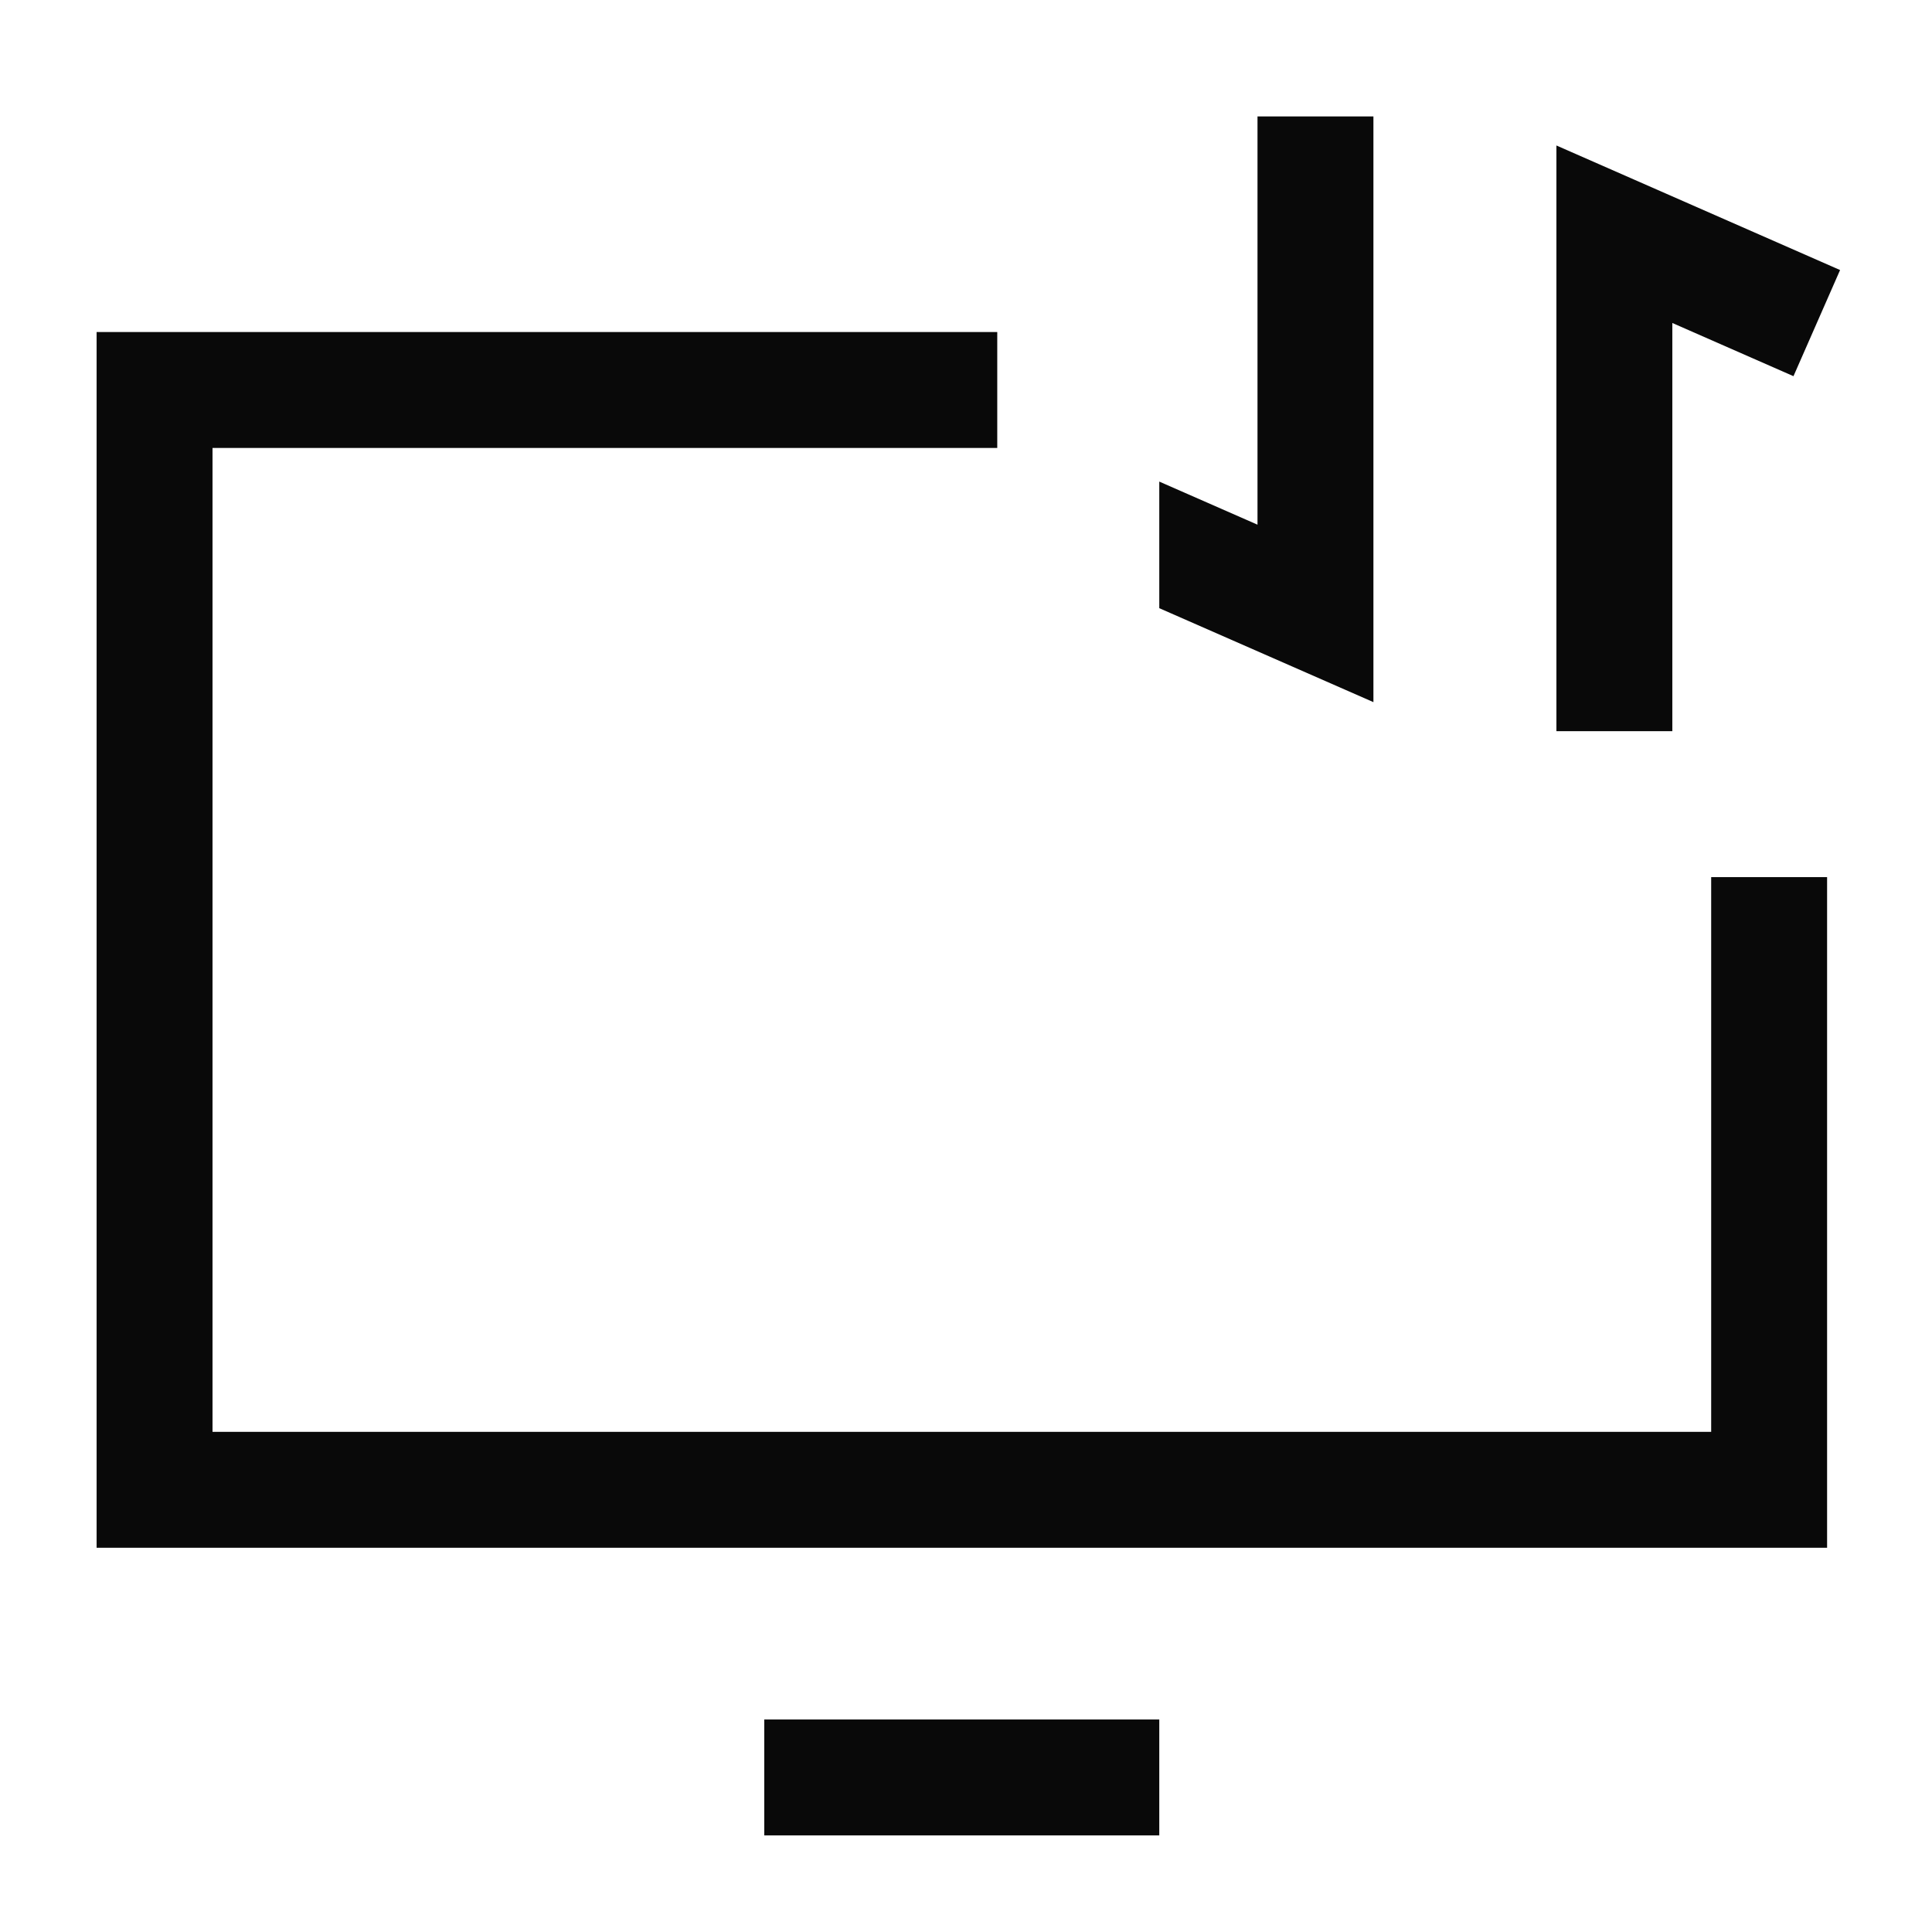
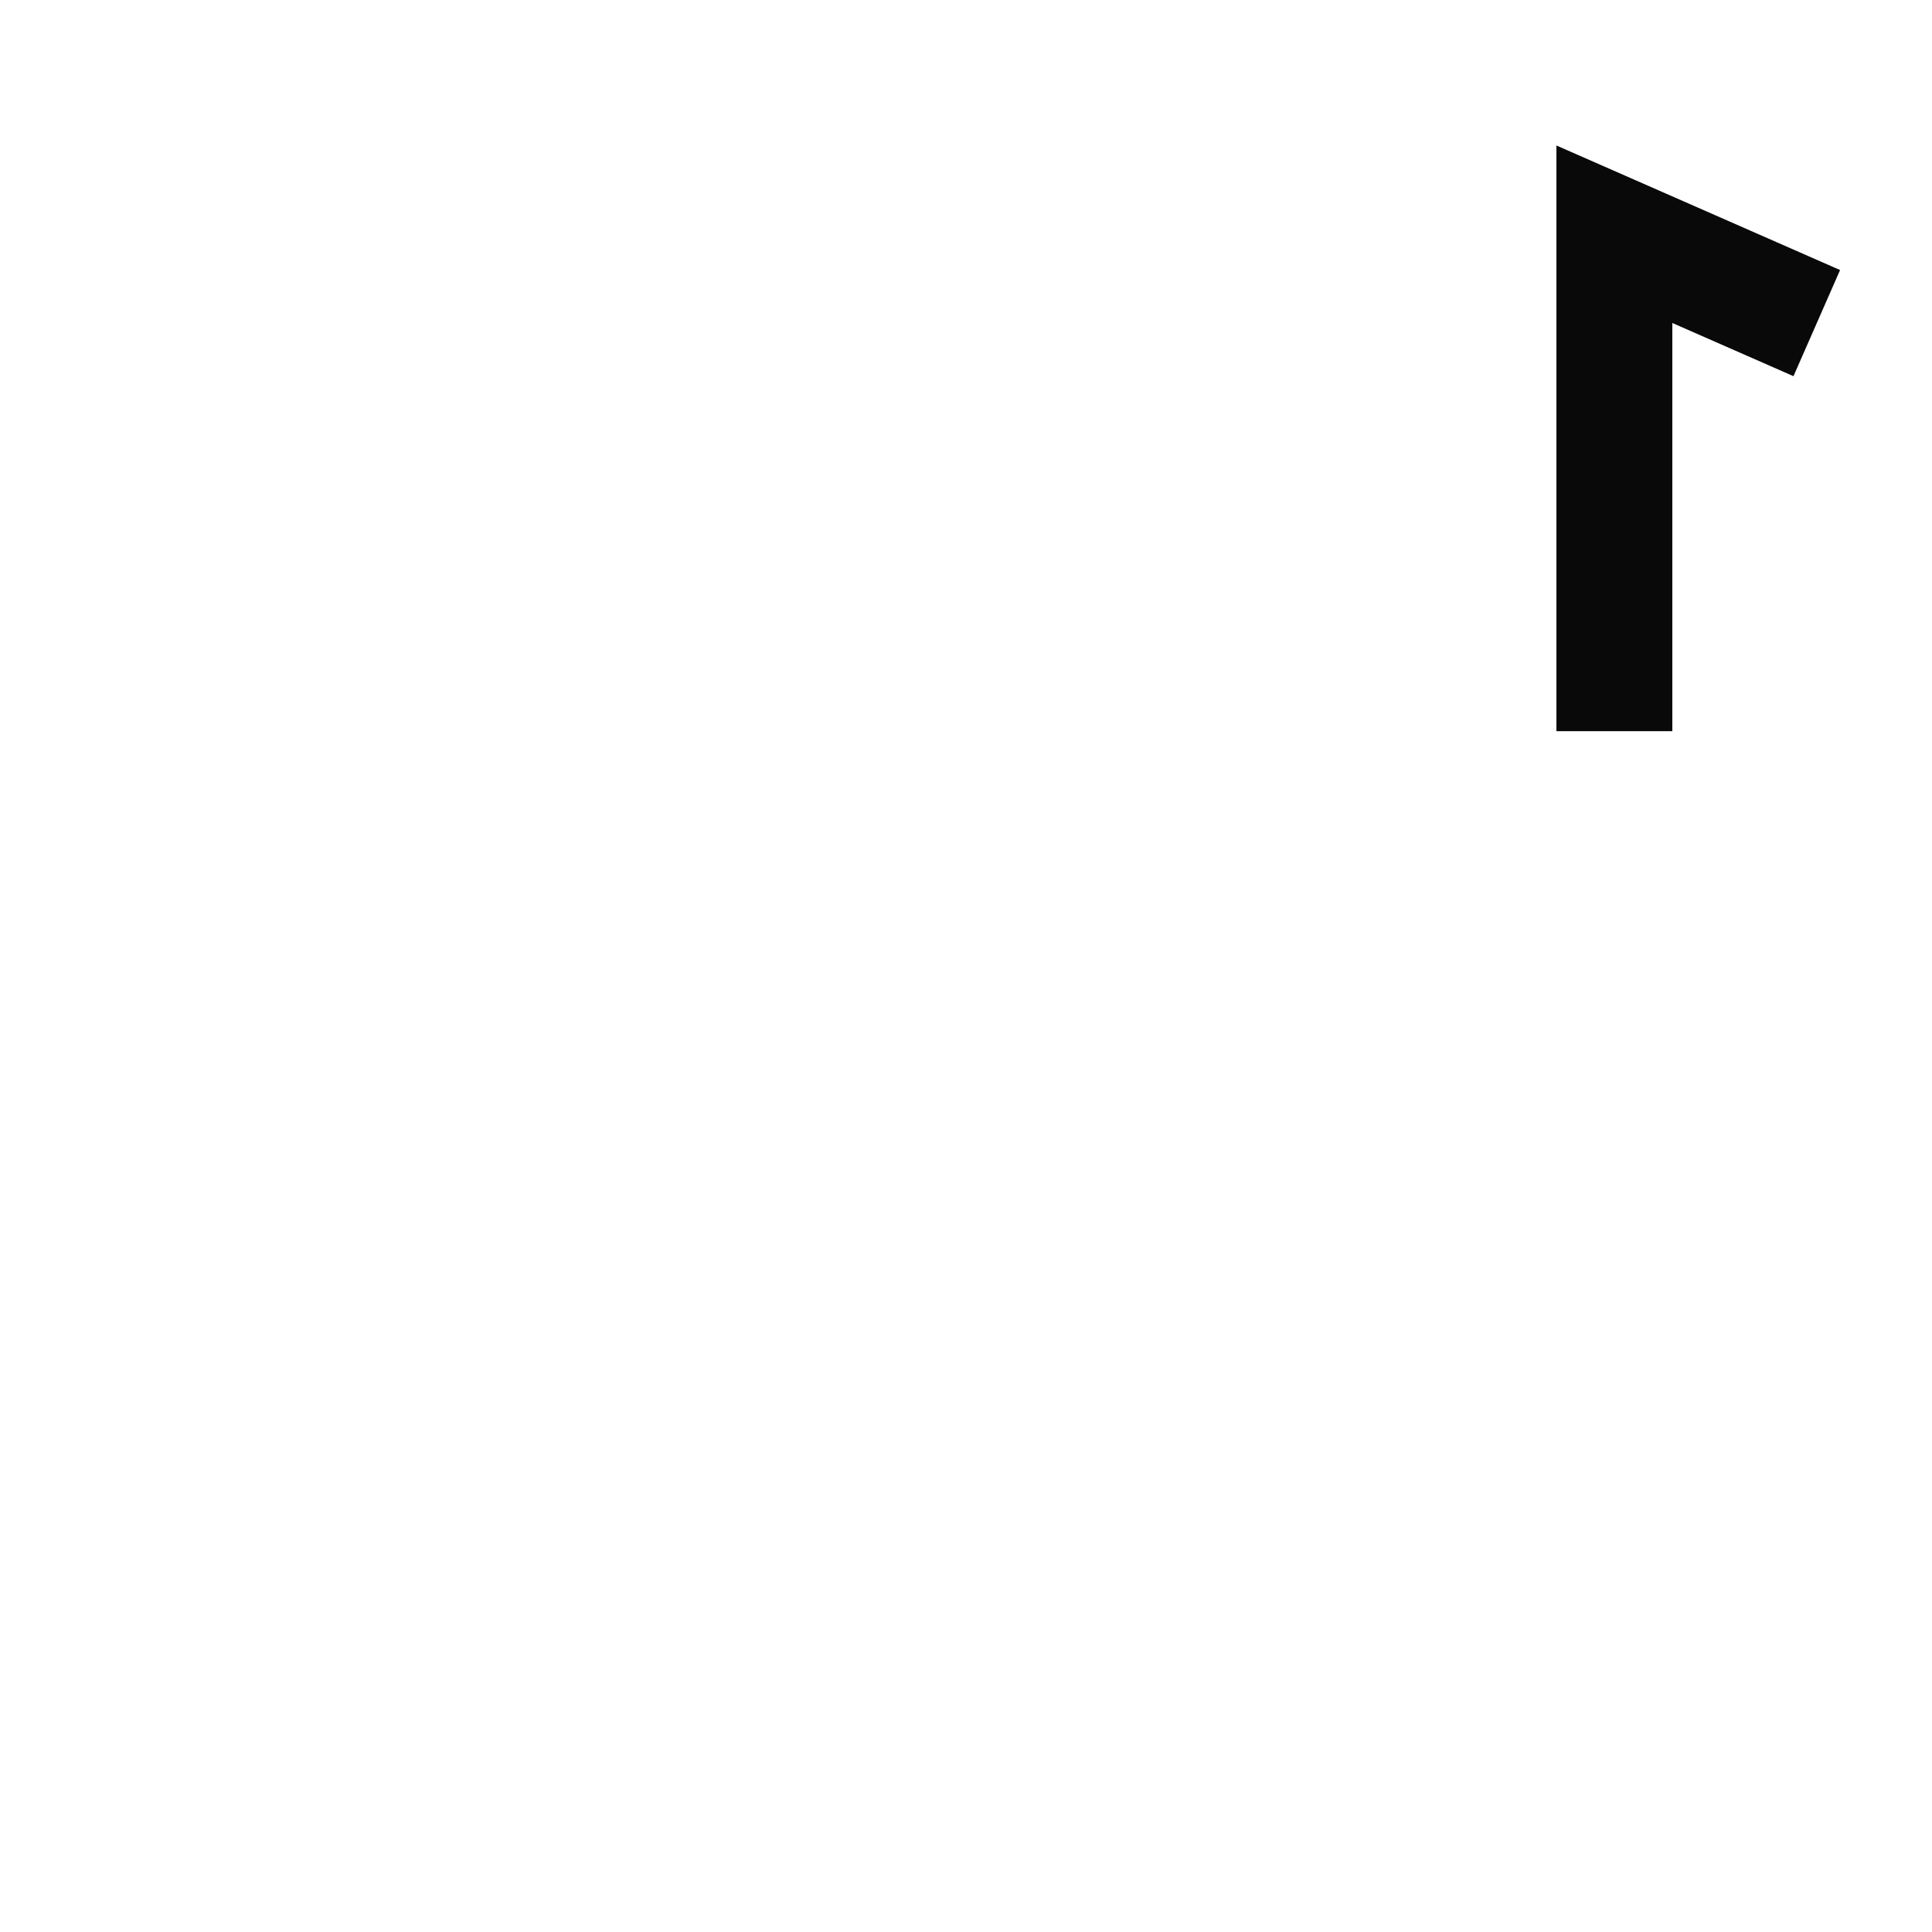
<svg xmlns="http://www.w3.org/2000/svg" id="Functional_testing" data-name="Functional testing" width="50" height="50" viewBox="0 0 50 50">
  <defs>
    <clipPath id="clip-path">
      <rect id="Rectangle_61096" data-name="Rectangle 61096" width="50" height="50" fill="none" stroke="#707070" stroke-width="3" />
    </clipPath>
    <clipPath id="clip-path-2">
      <rect id="Rectangle_61134" data-name="Rectangle 61134" width="17.82" height="15.938" transform="translate(0 0)" fill="none" stroke="#707070" stroke-width="3" />
    </clipPath>
  </defs>
  <g id="Group_136248" data-name="Group 136248" clip-path="url(#clip-path)">
-     <path id="Path_130848" data-name="Path 130848" d="M45.785,22.7V38.556H4V10.093H25.809" fill="none" stroke="#090909" stroke-miterlimit="10" stroke-width="3" />
-     <line id="Line_2736" data-name="Line 2736" x2="10.223" transform="translate(19.779 46)" fill="none" stroke="#090909" stroke-miterlimit="10" stroke-width="3" />
    <g id="Group_136357" data-name="Group 136357" transform="translate(30.002 3)">
      <g id="Group_136356" data-name="Group 136356" clip-path="url(#clip-path-2)">
        <path id="Path_130951" data-name="Path 130951" d="M11.778,15.923V3.062l5.238,2.3" fill="none" stroke="#090909" stroke-width="3" />
-         <path id="Path_130952" data-name="Path 130952" d="M6.042.014V12.875L.8,10.575" transform="translate(-2)" fill="none" stroke="#090909" stroke-width="3" />
      </g>
    </g>
  </g>
</svg>